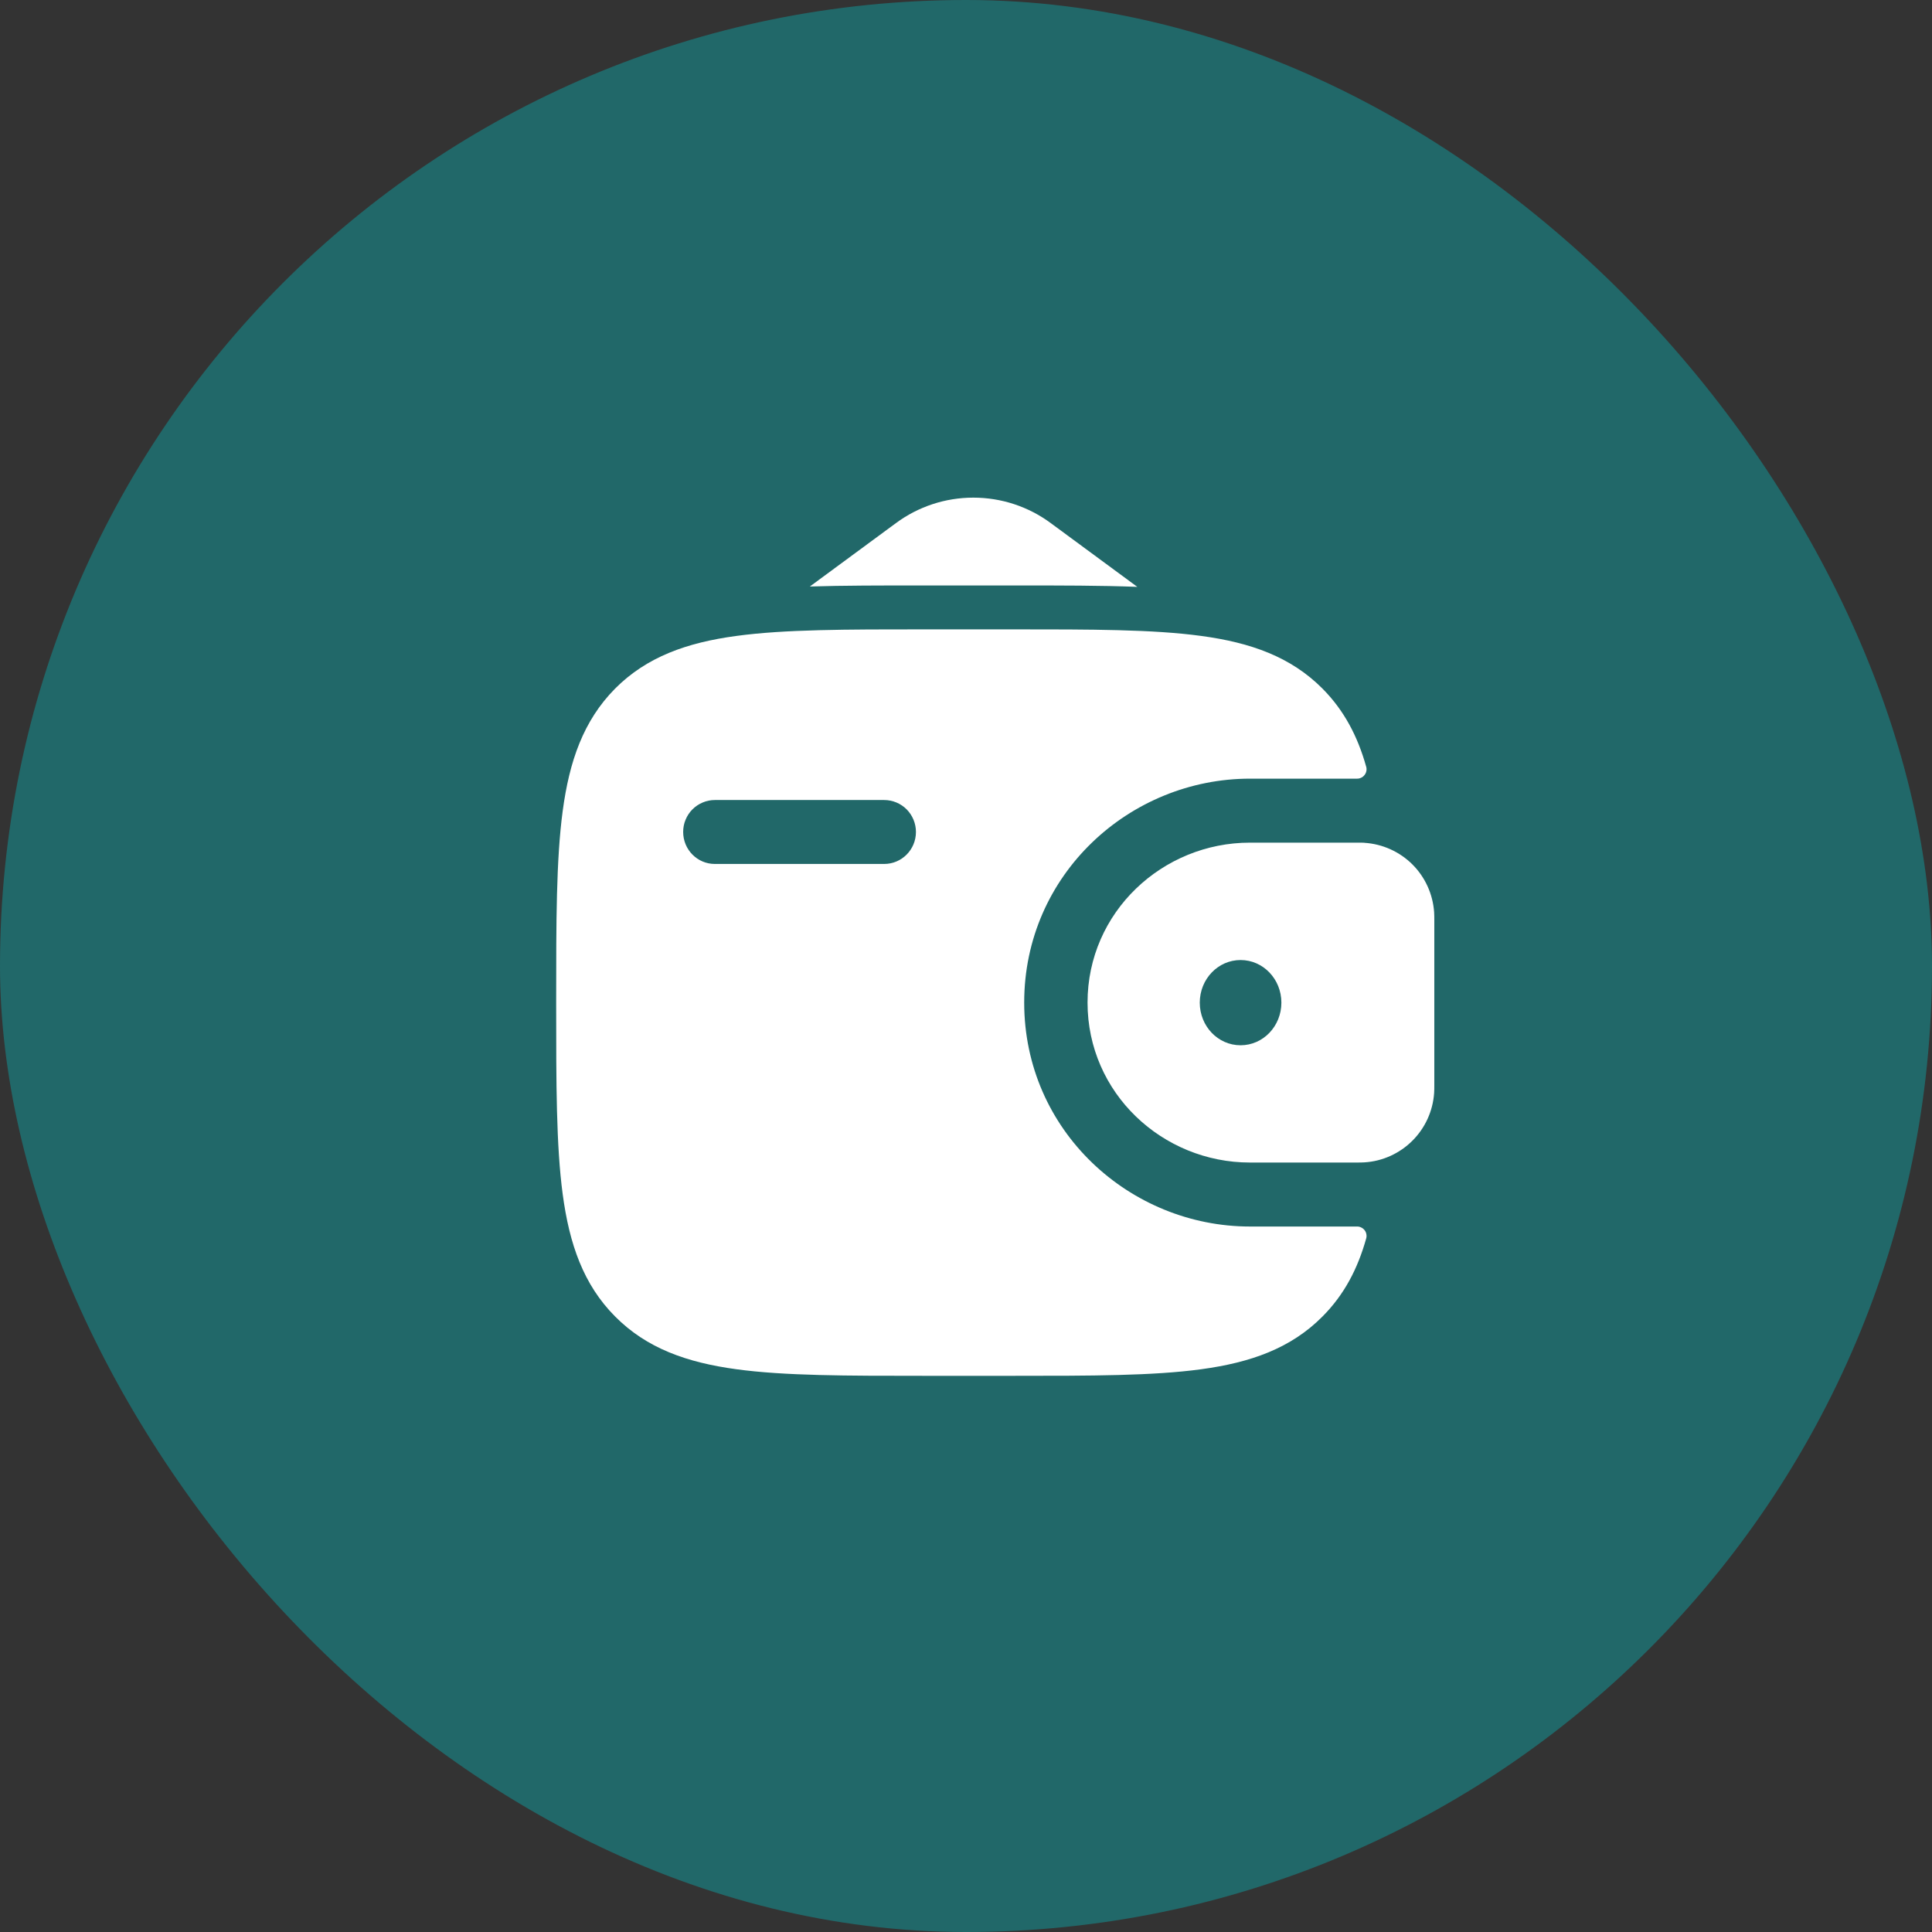
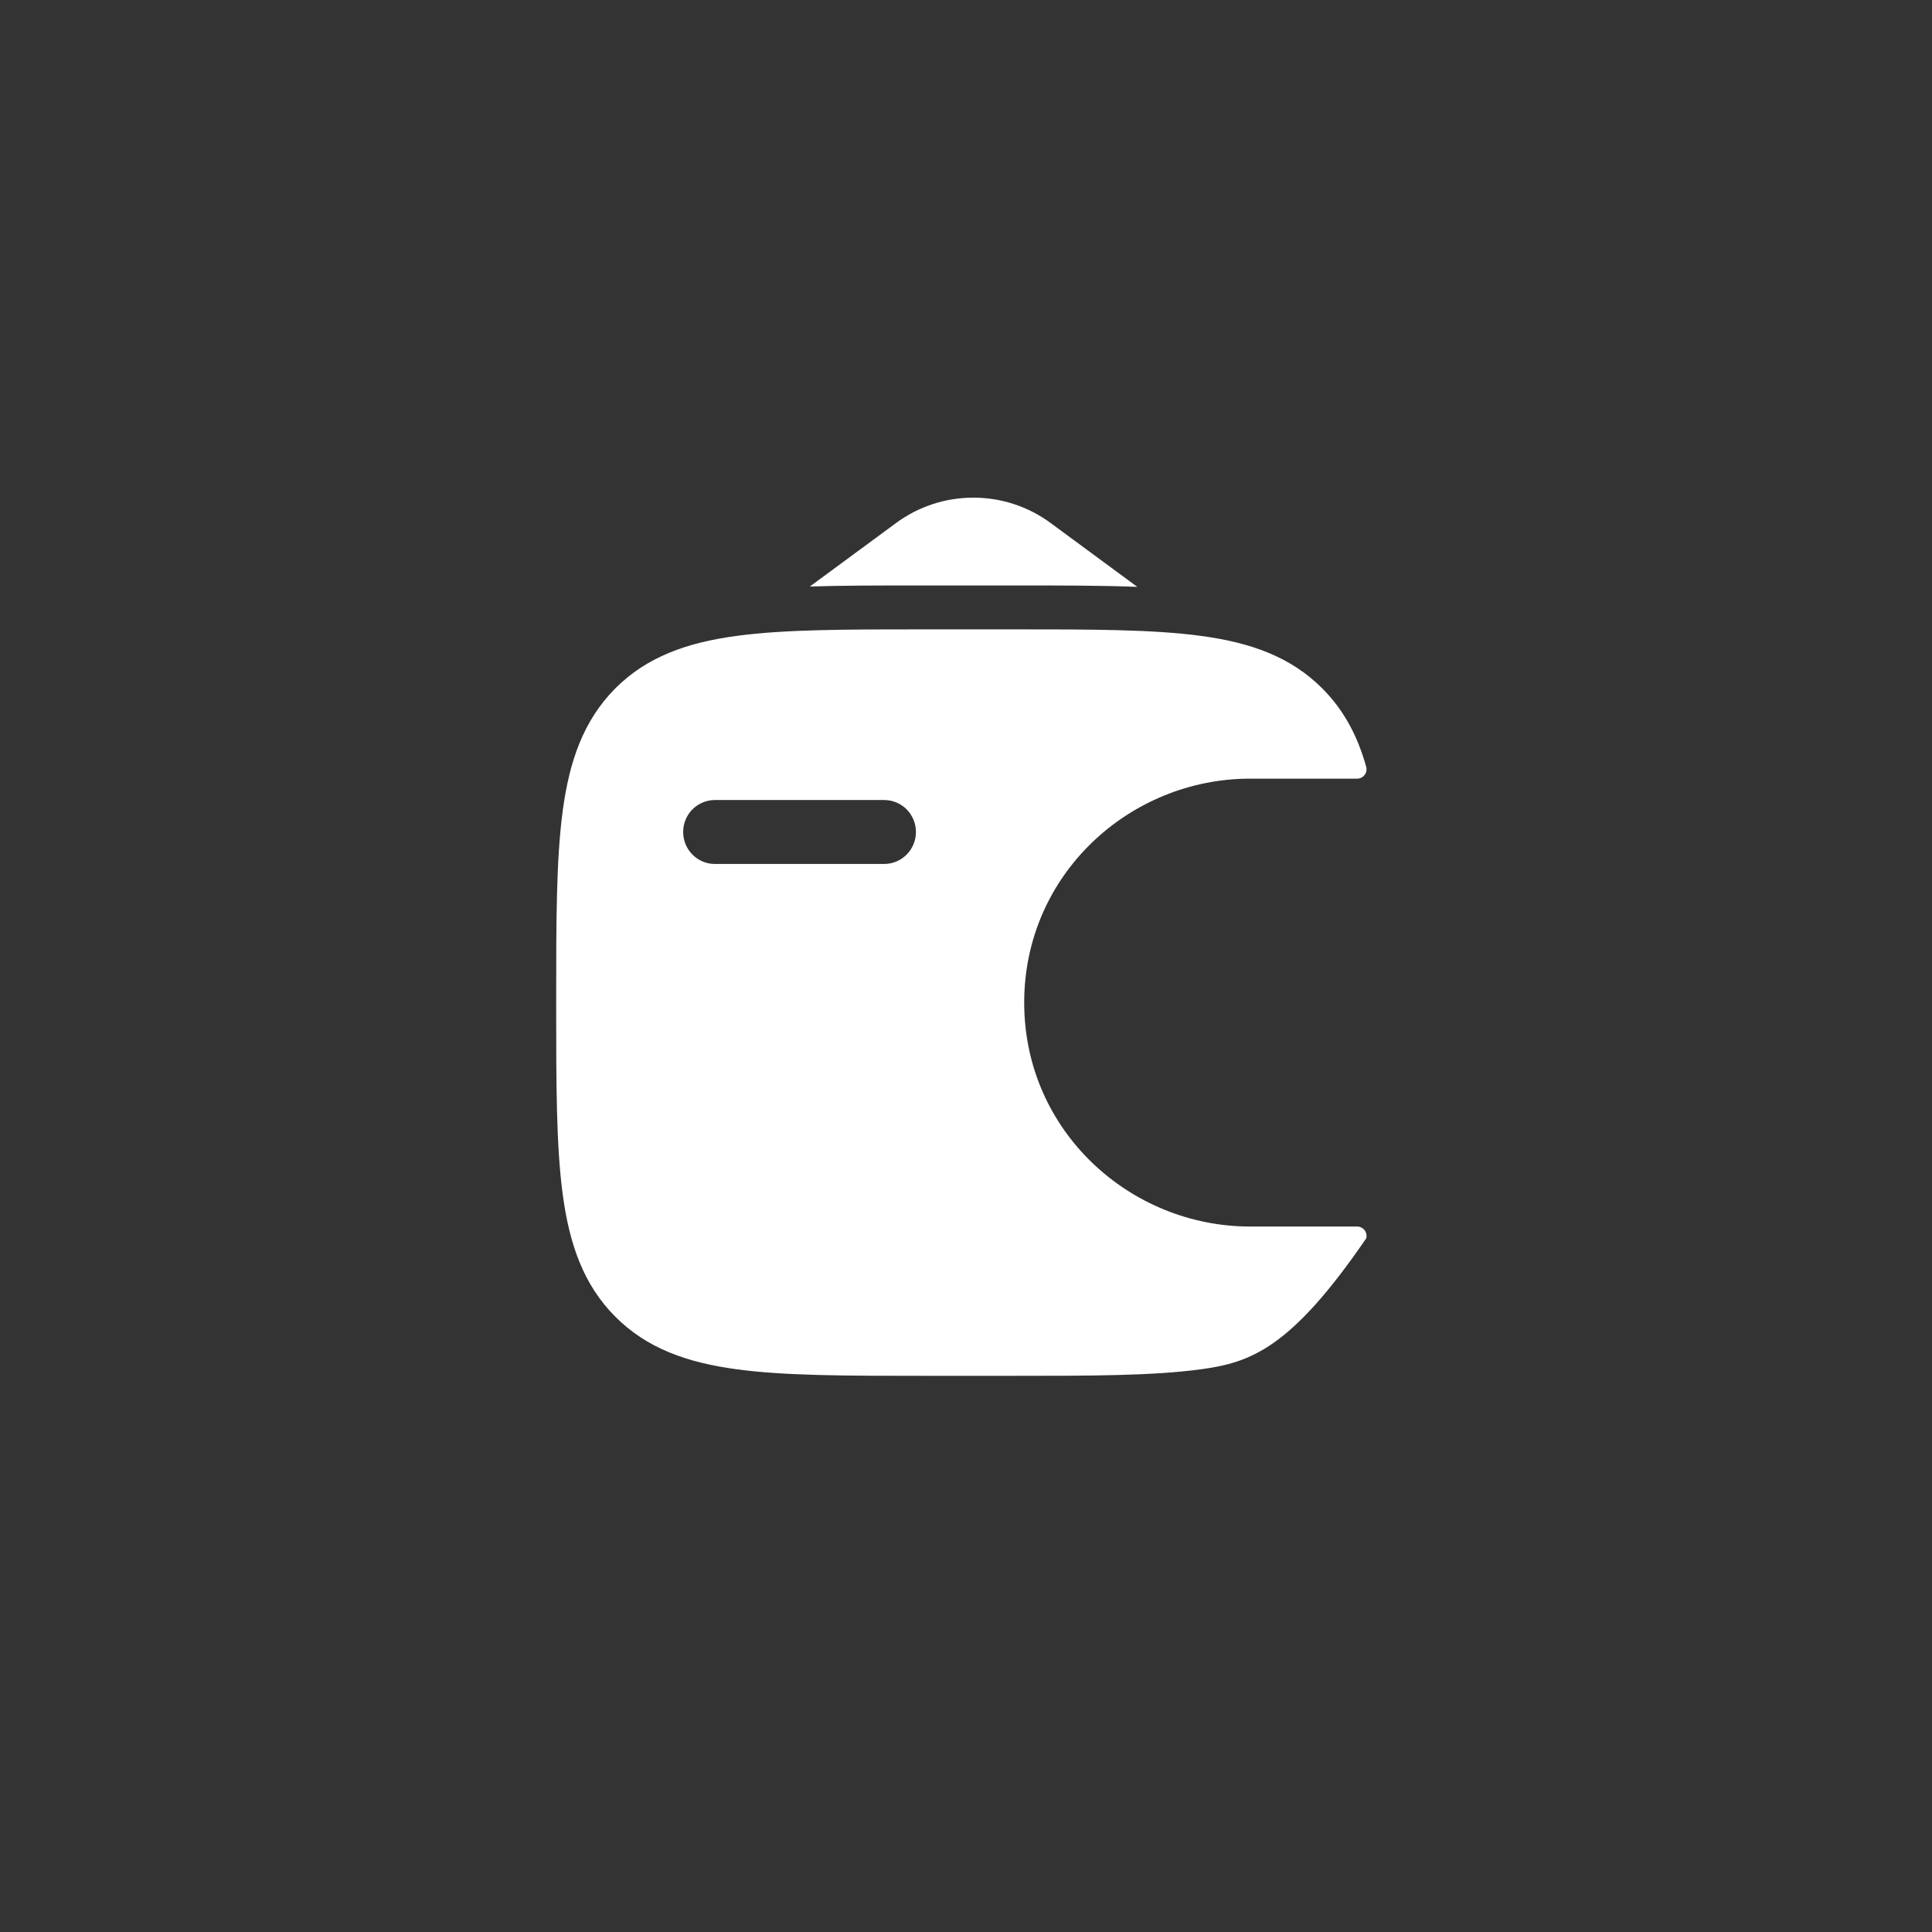
<svg xmlns="http://www.w3.org/2000/svg" width="33" height="33" viewBox="0 0 33 33" fill="none">
  <rect x="0" y="0" width="33" height="33" fill="#333333" stroke="none" />
-   <rect width="33" height="33" rx="16.5" fill="#216869" />
-   <path fill-rule="evenodd" clip-rule="evenodd" d="M23.307 14.395C23.264 14.393 23.22 14.392 23.176 14.393H21.35C19.856 14.393 18.576 15.579 18.576 17.125C18.576 18.672 19.856 19.857 21.35 19.857H23.175C23.221 19.857 23.265 19.857 23.306 19.854C23.615 19.835 23.905 19.703 24.124 19.485C24.343 19.267 24.475 18.977 24.496 18.669C24.499 18.624 24.499 18.577 24.499 18.534V15.716C24.499 15.673 24.499 15.626 24.496 15.582C24.475 15.273 24.343 14.983 24.125 14.765C23.906 14.547 23.615 14.416 23.307 14.396M21.19 17.854C21.575 17.854 21.887 17.529 21.887 17.126C21.887 16.723 21.575 16.398 21.19 16.398C20.805 16.398 20.493 16.723 20.493 17.126C20.493 17.529 20.804 17.854 21.19 17.854Z" fill="white" />
-   <path fill-rule="evenodd" clip-rule="evenodd" d="M23.175 20.95C23.201 20.949 23.226 20.954 23.248 20.965C23.271 20.975 23.291 20.991 23.307 21.011C23.323 21.03 23.333 21.053 23.338 21.078C23.343 21.103 23.343 21.128 23.336 21.152C23.191 21.672 22.96 22.114 22.59 22.486C22.05 23.031 21.363 23.273 20.516 23.388C19.692 23.5 18.641 23.5 17.312 23.5H15.784C14.456 23.5 13.404 23.5 12.58 23.388C11.733 23.273 11.046 23.031 10.506 22.486C9.965 21.942 9.725 21.25 9.611 20.396C9.5 19.566 9.5 18.505 9.5 17.166V17.084C9.5 15.745 9.5 14.684 9.611 13.854C9.725 13 9.965 12.31 10.505 11.763C11.046 11.219 11.732 10.976 12.579 10.862C13.404 10.75 14.456 10.75 15.784 10.75H17.312C18.64 10.75 19.692 10.75 20.516 10.862C21.363 10.976 22.05 11.219 22.59 11.763C22.96 12.136 23.191 12.579 23.336 13.098C23.343 13.123 23.343 13.148 23.338 13.172C23.333 13.197 23.322 13.22 23.306 13.239C23.291 13.259 23.271 13.275 23.248 13.285C23.225 13.296 23.201 13.301 23.175 13.3H21.351C19.3 13.3 17.494 14.933 17.494 17.125C17.494 19.317 19.301 20.95 21.352 20.95H23.175ZM12.21 13.665C12.139 13.665 12.068 13.679 12.003 13.707C11.937 13.734 11.877 13.775 11.827 13.825C11.776 13.876 11.737 13.936 11.71 14.002C11.682 14.068 11.669 14.139 11.669 14.21C11.669 14.513 11.911 14.757 12.21 14.757H15.102C15.402 14.757 15.645 14.513 15.645 14.21C15.645 14.066 15.588 13.928 15.487 13.825C15.385 13.723 15.247 13.665 15.102 13.665H12.21Z" fill="white" />
+   <path fill-rule="evenodd" clip-rule="evenodd" d="M23.175 20.95C23.201 20.949 23.226 20.954 23.248 20.965C23.271 20.975 23.291 20.991 23.307 21.011C23.323 21.03 23.333 21.053 23.338 21.078C23.343 21.103 23.343 21.128 23.336 21.152C22.05 23.031 21.363 23.273 20.516 23.388C19.692 23.5 18.641 23.5 17.312 23.5H15.784C14.456 23.5 13.404 23.5 12.58 23.388C11.733 23.273 11.046 23.031 10.506 22.486C9.965 21.942 9.725 21.25 9.611 20.396C9.5 19.566 9.5 18.505 9.5 17.166V17.084C9.5 15.745 9.5 14.684 9.611 13.854C9.725 13 9.965 12.31 10.505 11.763C11.046 11.219 11.732 10.976 12.579 10.862C13.404 10.75 14.456 10.75 15.784 10.75H17.312C18.64 10.75 19.692 10.75 20.516 10.862C21.363 10.976 22.05 11.219 22.59 11.763C22.96 12.136 23.191 12.579 23.336 13.098C23.343 13.123 23.343 13.148 23.338 13.172C23.333 13.197 23.322 13.22 23.306 13.239C23.291 13.259 23.271 13.275 23.248 13.285C23.225 13.296 23.201 13.301 23.175 13.3H21.351C19.3 13.3 17.494 14.933 17.494 17.125C17.494 19.317 19.301 20.95 21.352 20.95H23.175ZM12.21 13.665C12.139 13.665 12.068 13.679 12.003 13.707C11.937 13.734 11.877 13.775 11.827 13.825C11.776 13.876 11.737 13.936 11.71 14.002C11.682 14.068 11.669 14.139 11.669 14.21C11.669 14.513 11.911 14.757 12.21 14.757H15.102C15.402 14.757 15.645 14.513 15.645 14.21C15.645 14.066 15.588 13.928 15.487 13.825C15.385 13.723 15.247 13.665 15.102 13.665H12.21Z" fill="white" />
  <path d="M13.833 10.018L15.302 8.936C15.685 8.652 16.149 8.5 16.625 8.5C17.102 8.5 17.566 8.652 17.949 8.936L19.426 10.024C18.808 10 18.118 10 17.363 10H15.735C15.043 10 14.408 10 13.833 10.018Z" fill="white" />
</svg>